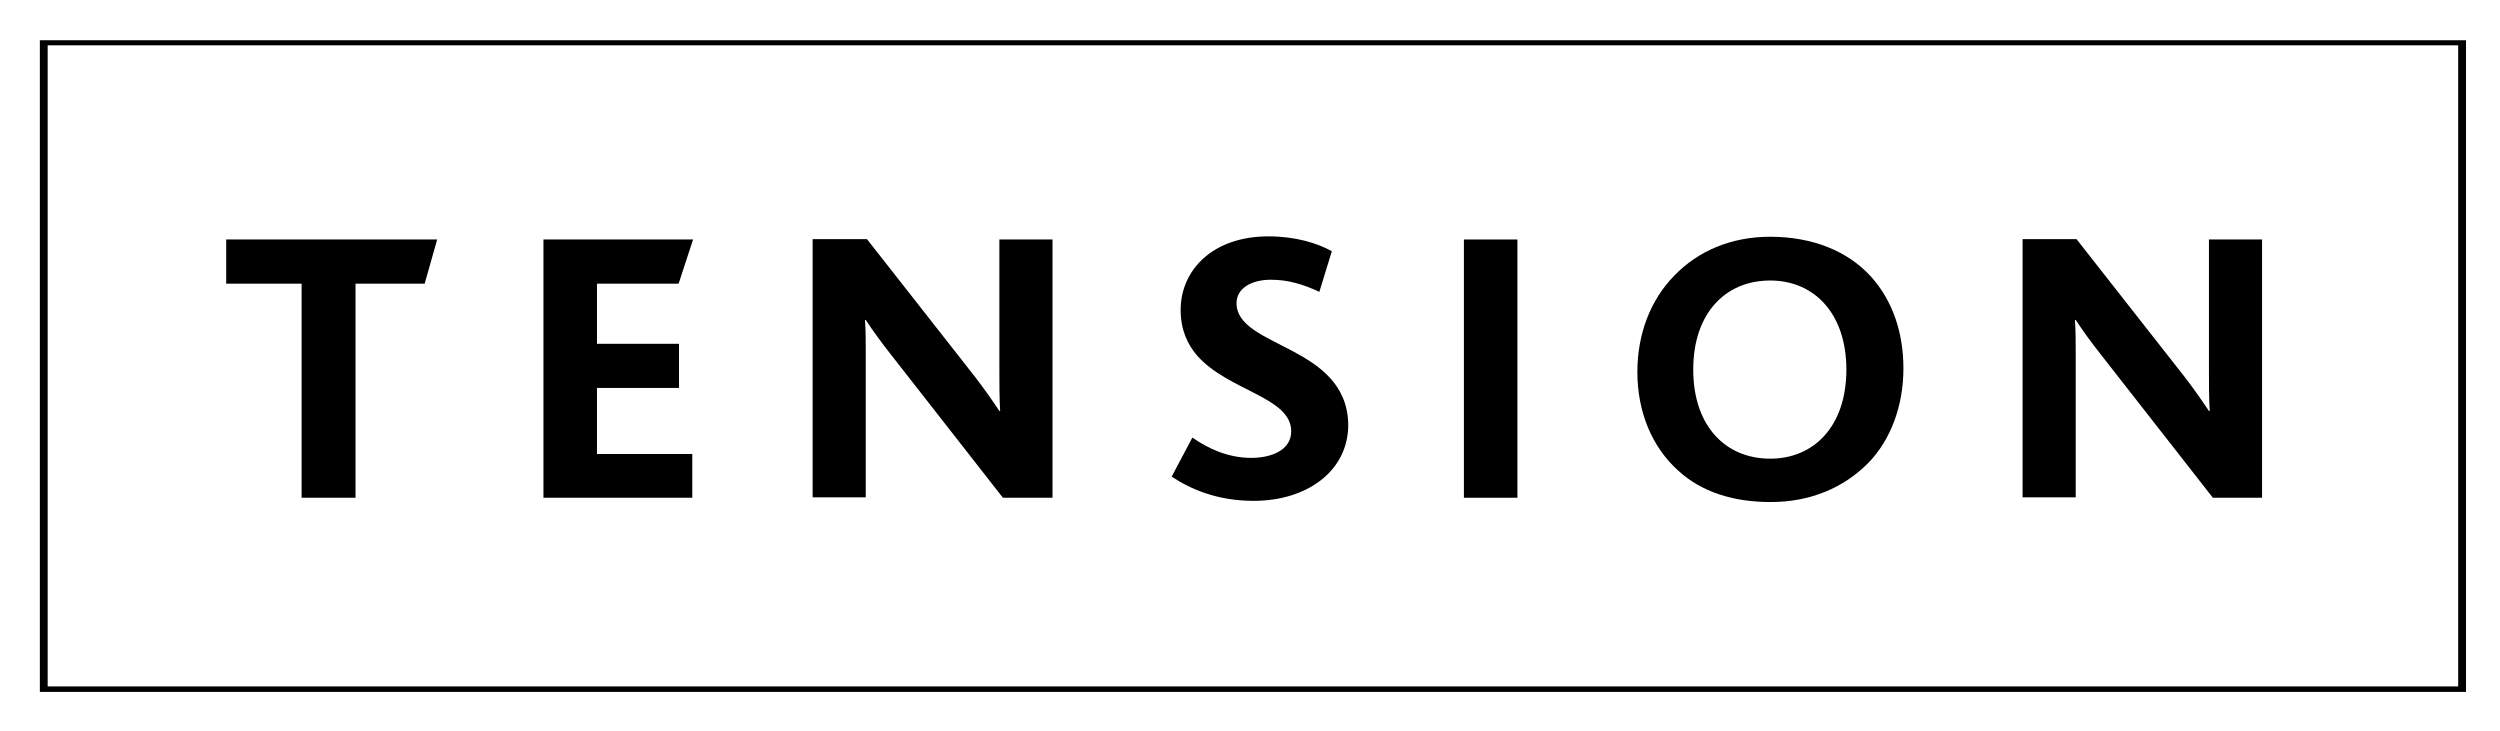
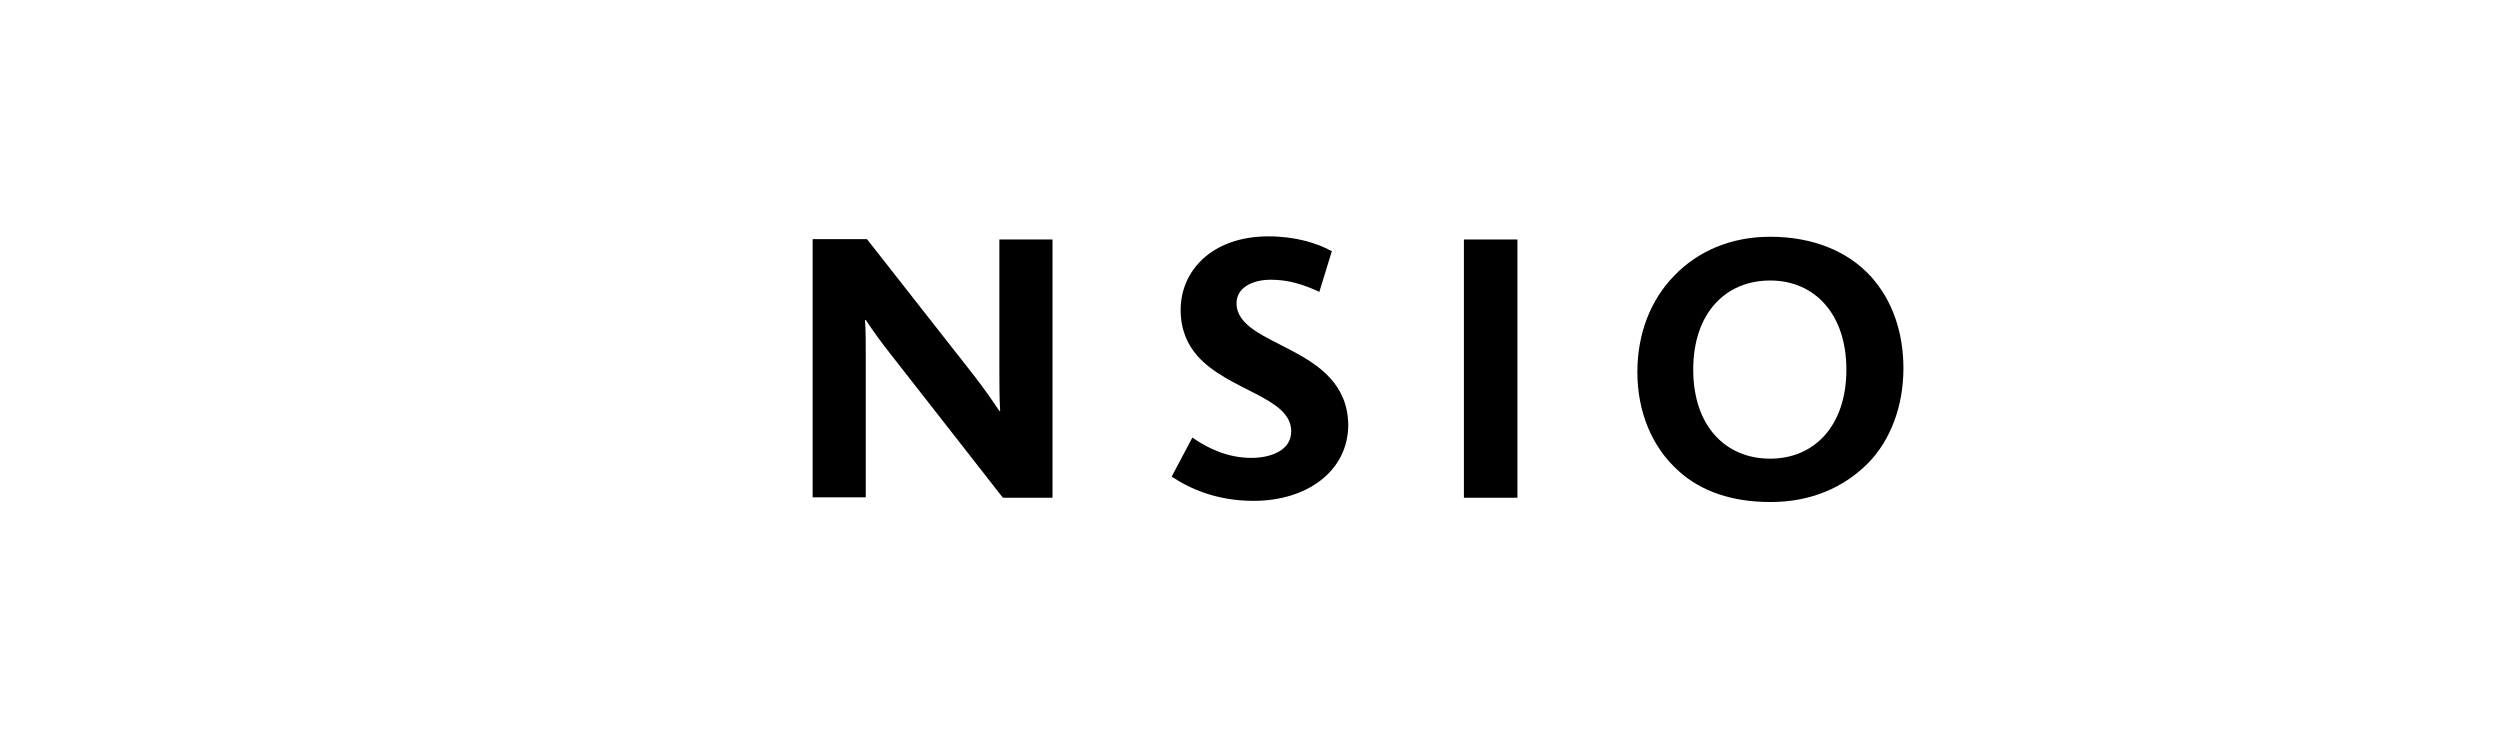
<svg xmlns="http://www.w3.org/2000/svg" version="1.1" id="Layer_1" x="0px" y="0px" viewBox="0 0 639.9 187.1" style="enable-background:new 0 0 639.9 187.1;" xml:space="preserve">
-   <path d="M10.2,10.3v166.8h621V10.3H10.2z M629.2,175.7h-617V11.6h617V175.7z" />
-   <path d="M579,127.4V61.3h-13.6V95c0,2.8,0,7.1,0.2,10.2h-0.2c-1.8-2.7-3.6-5.3-6.2-8.7l-27.7-35.3h-13.8v66.1h13.6V91.1 c0-3,0-7-0.2-9.2h0.2c2,3,3.8,5.5,6.4,8.8l28.7,36.7L579,127.4L579,127.4z" />
  <path d="M487.2,94.3c0-9.2-2.8-17.4-8.3-23.5c-5.9-6.5-14.9-10.2-25.8-10.2c-10.1,0-18.5,3.7-24.5,9.9c-6.1,6.2-9.5,14.9-9.5,24.7 c0,10.2,3.7,19.2,10.5,25.3c5.8,5.3,13.8,8,23.6,8c10.3,0,18.7-3.7,24.9-9.9C484,112.6,487.2,103.8,487.2,94.3 M472.6,94.6 c0,14.5-8.3,22.8-19.5,22.8c-11.4,0-19.7-8.3-19.7-22.8s8.3-22.8,19.7-22.8S472.6,80.4,472.6,94.6" />
  <rect x="374.7" y="61.3" width="13.7" height="66.1" />
  <path d="M269.4,127.4V61.3h-13.6V95c0,2.8,0,7.1,0.2,10.2h-0.2c-1.8-2.7-3.6-5.3-6.2-8.7l-27.7-35.3H208v66.1h13.6V91.1 c0-3,0-7-0.2-9.2h0.2c2,3,3.8,5.5,6.4,8.8l28.7,36.7L269.4,127.4L269.4,127.4z" />
-   <polygon points="177.2,127.4 177.2,116.2 152.8,116.2 152.8,99.3 173.8,99.3 173.8,88 152.8,88 152.8,72.6 173.7,72.6 177.4,61.3 139.1,61.3 139.1,127.4 " />
-   <polygon points="111.9,61.3 57.9,61.3 57.9,72.6 77.2,72.6 77.2,127.4 91,127.4 91,72.6 108.7,72.6 " />
-   <path d="M316.5,77.6c0-3.8,3.8-6,8.8-6c4.3,0,8.1,1.1,12.4,3.1l3.2-10.4c-3.8-2.1-9.4-3.8-16.2-3.8c-14.6,0-22.5,8.9-22.5,18.8 c0,5.2,1.8,8.9,4.2,11.7c8,9.1,24.1,10.6,24.1,19.4c0,5-5.4,6.8-10.2,6.8c-6,0-11.1-2.4-15.1-5.2l-5.3,10c4.7,3.1,11.5,6.2,21,6.2 c13.6,0,24.2-7.6,24.2-19.5C344.8,88.2,316.5,89.1,316.5,77.6z" />
+   <path d="M316.5,77.6c0-3.8,3.8-6,8.8-6c4.3,0,8.1,1.1,12.4,3.1l3.2-10.4c-3.8-2.1-9.4-3.8-16.2-3.8c-14.6,0-22.5,8.9-22.5,18.8 c0,5.2,1.8,8.9,4.2,11.7c8,9.1,24.1,10.6,24.1,19.4c0,5-5.4,6.8-10.2,6.8c-6,0-11.1-2.4-15.1-5.2l-5.3,10c4.7,3.1,11.5,6.2,21,6.2 c13.6,0,24.2-7.6,24.2-19.5C344.8,88.2,316.5,89.1,316.5,77.6" />
</svg>